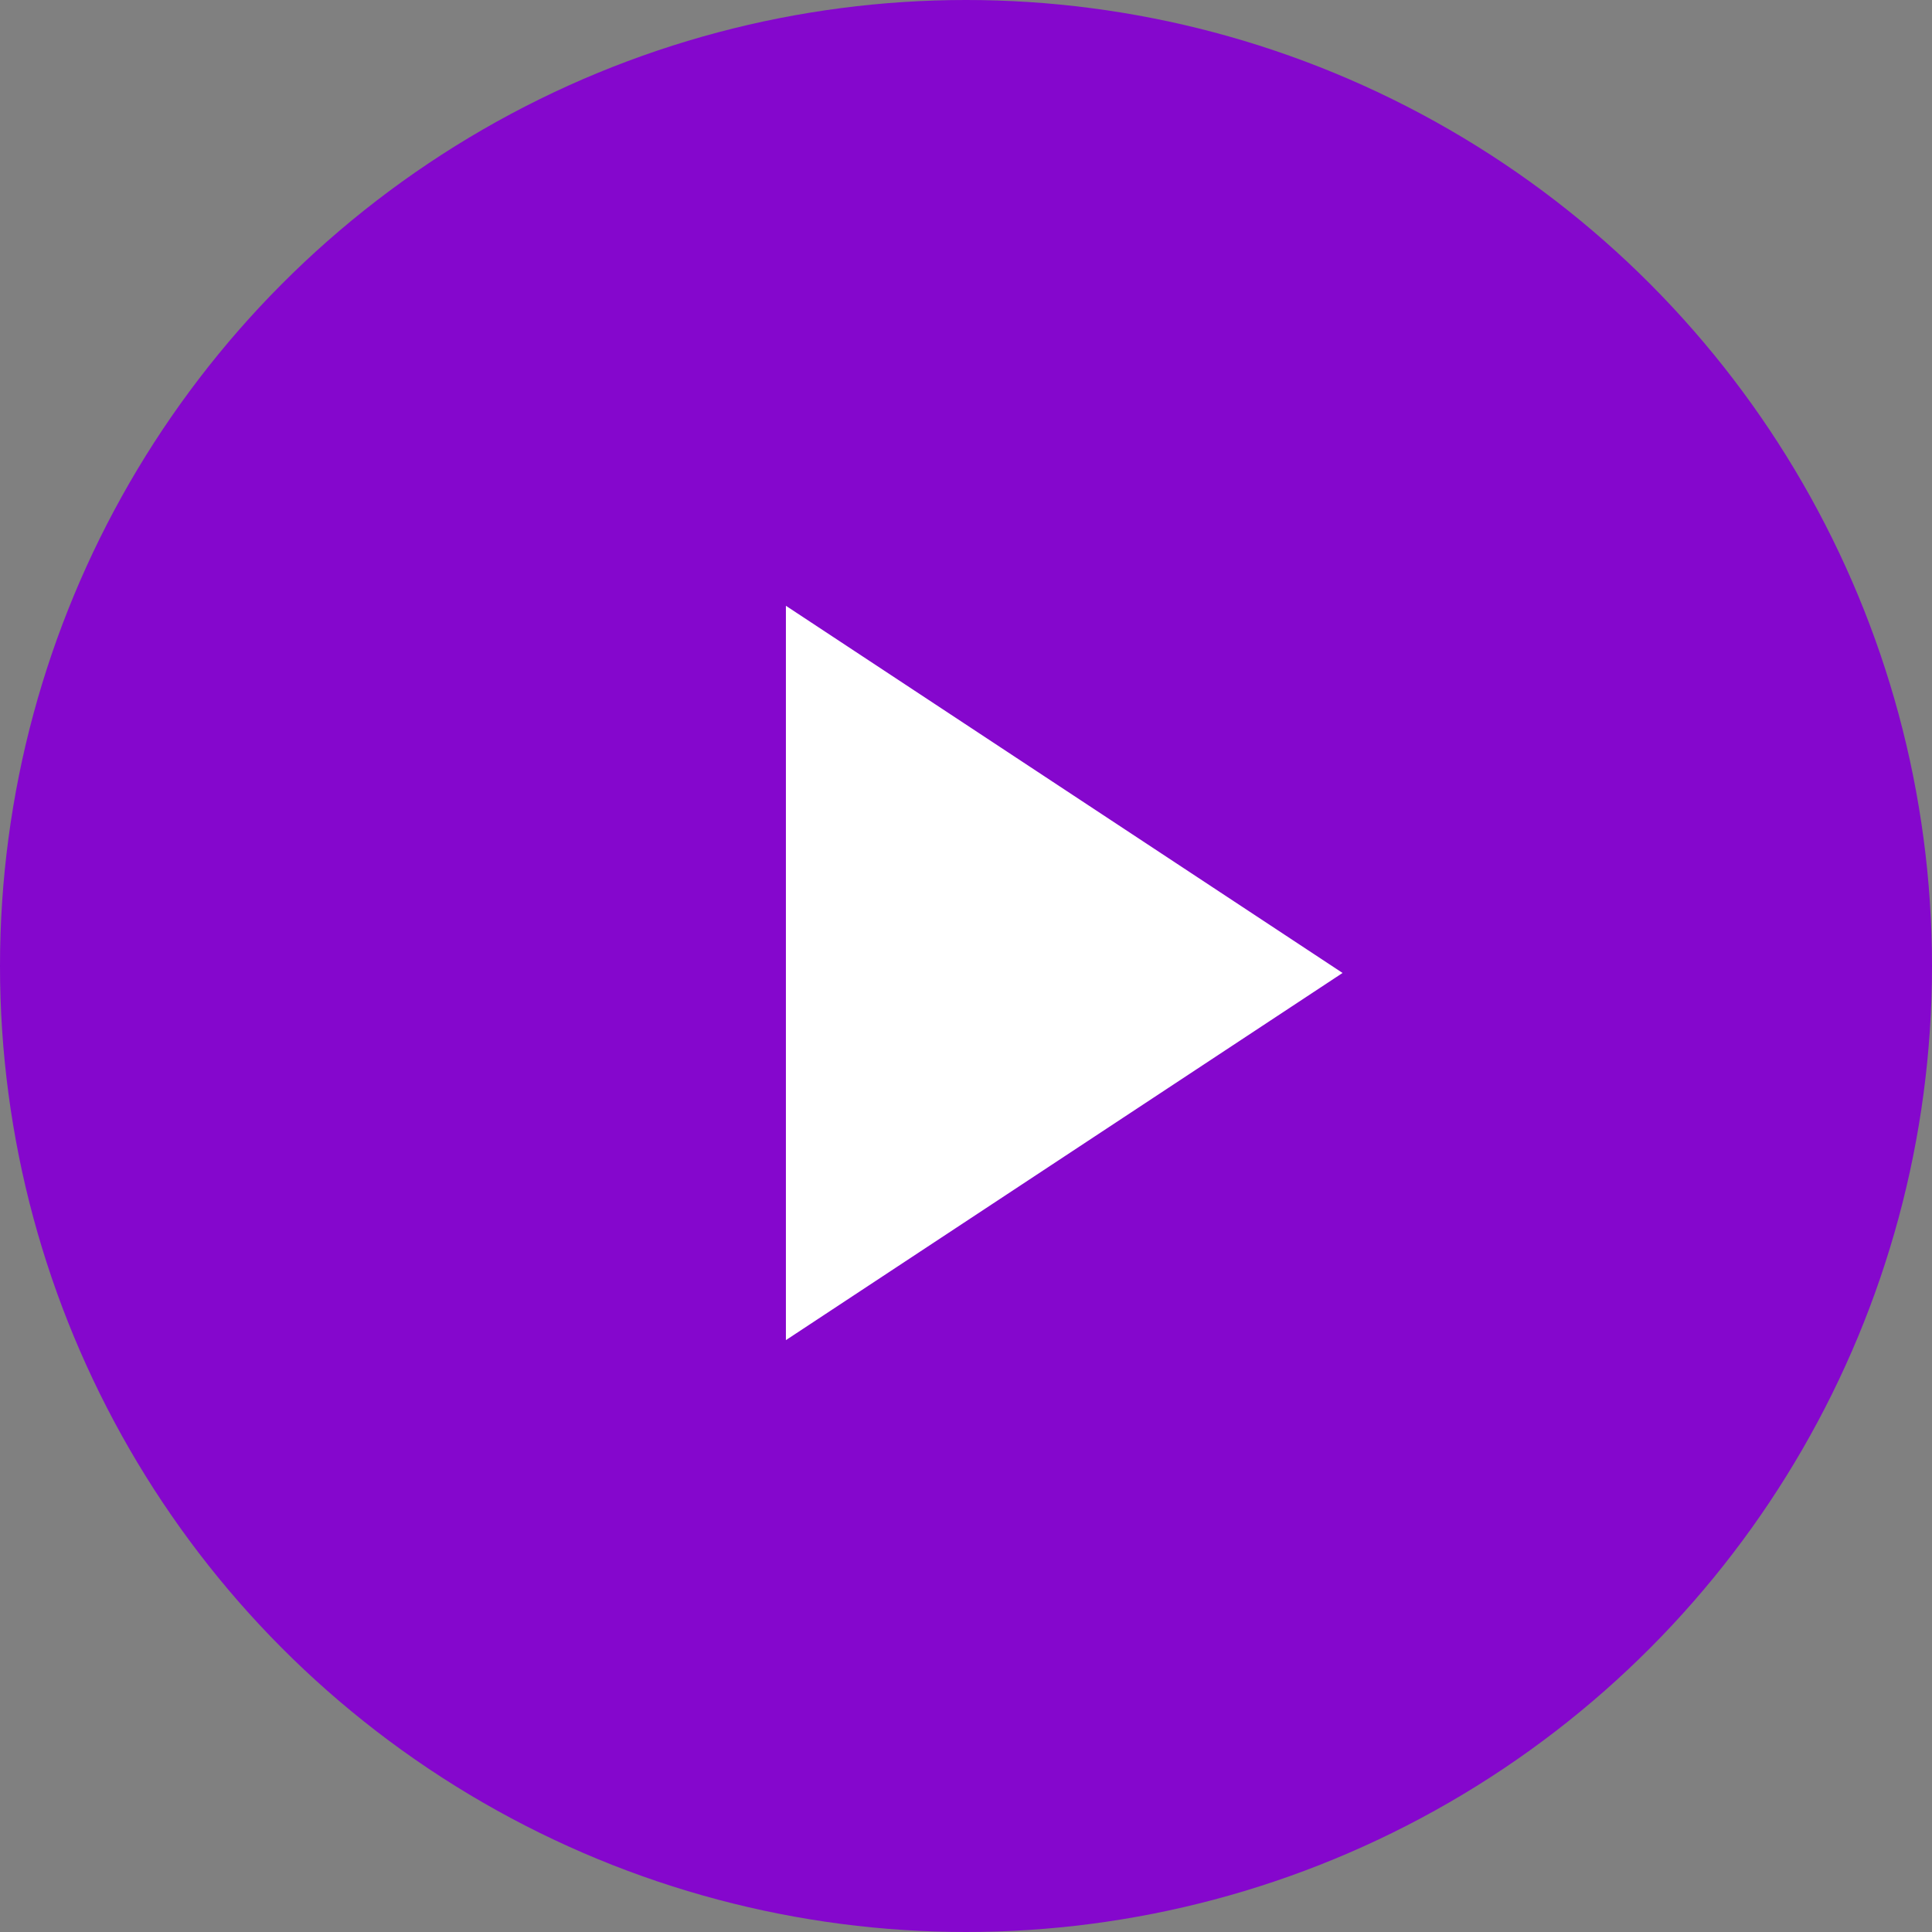
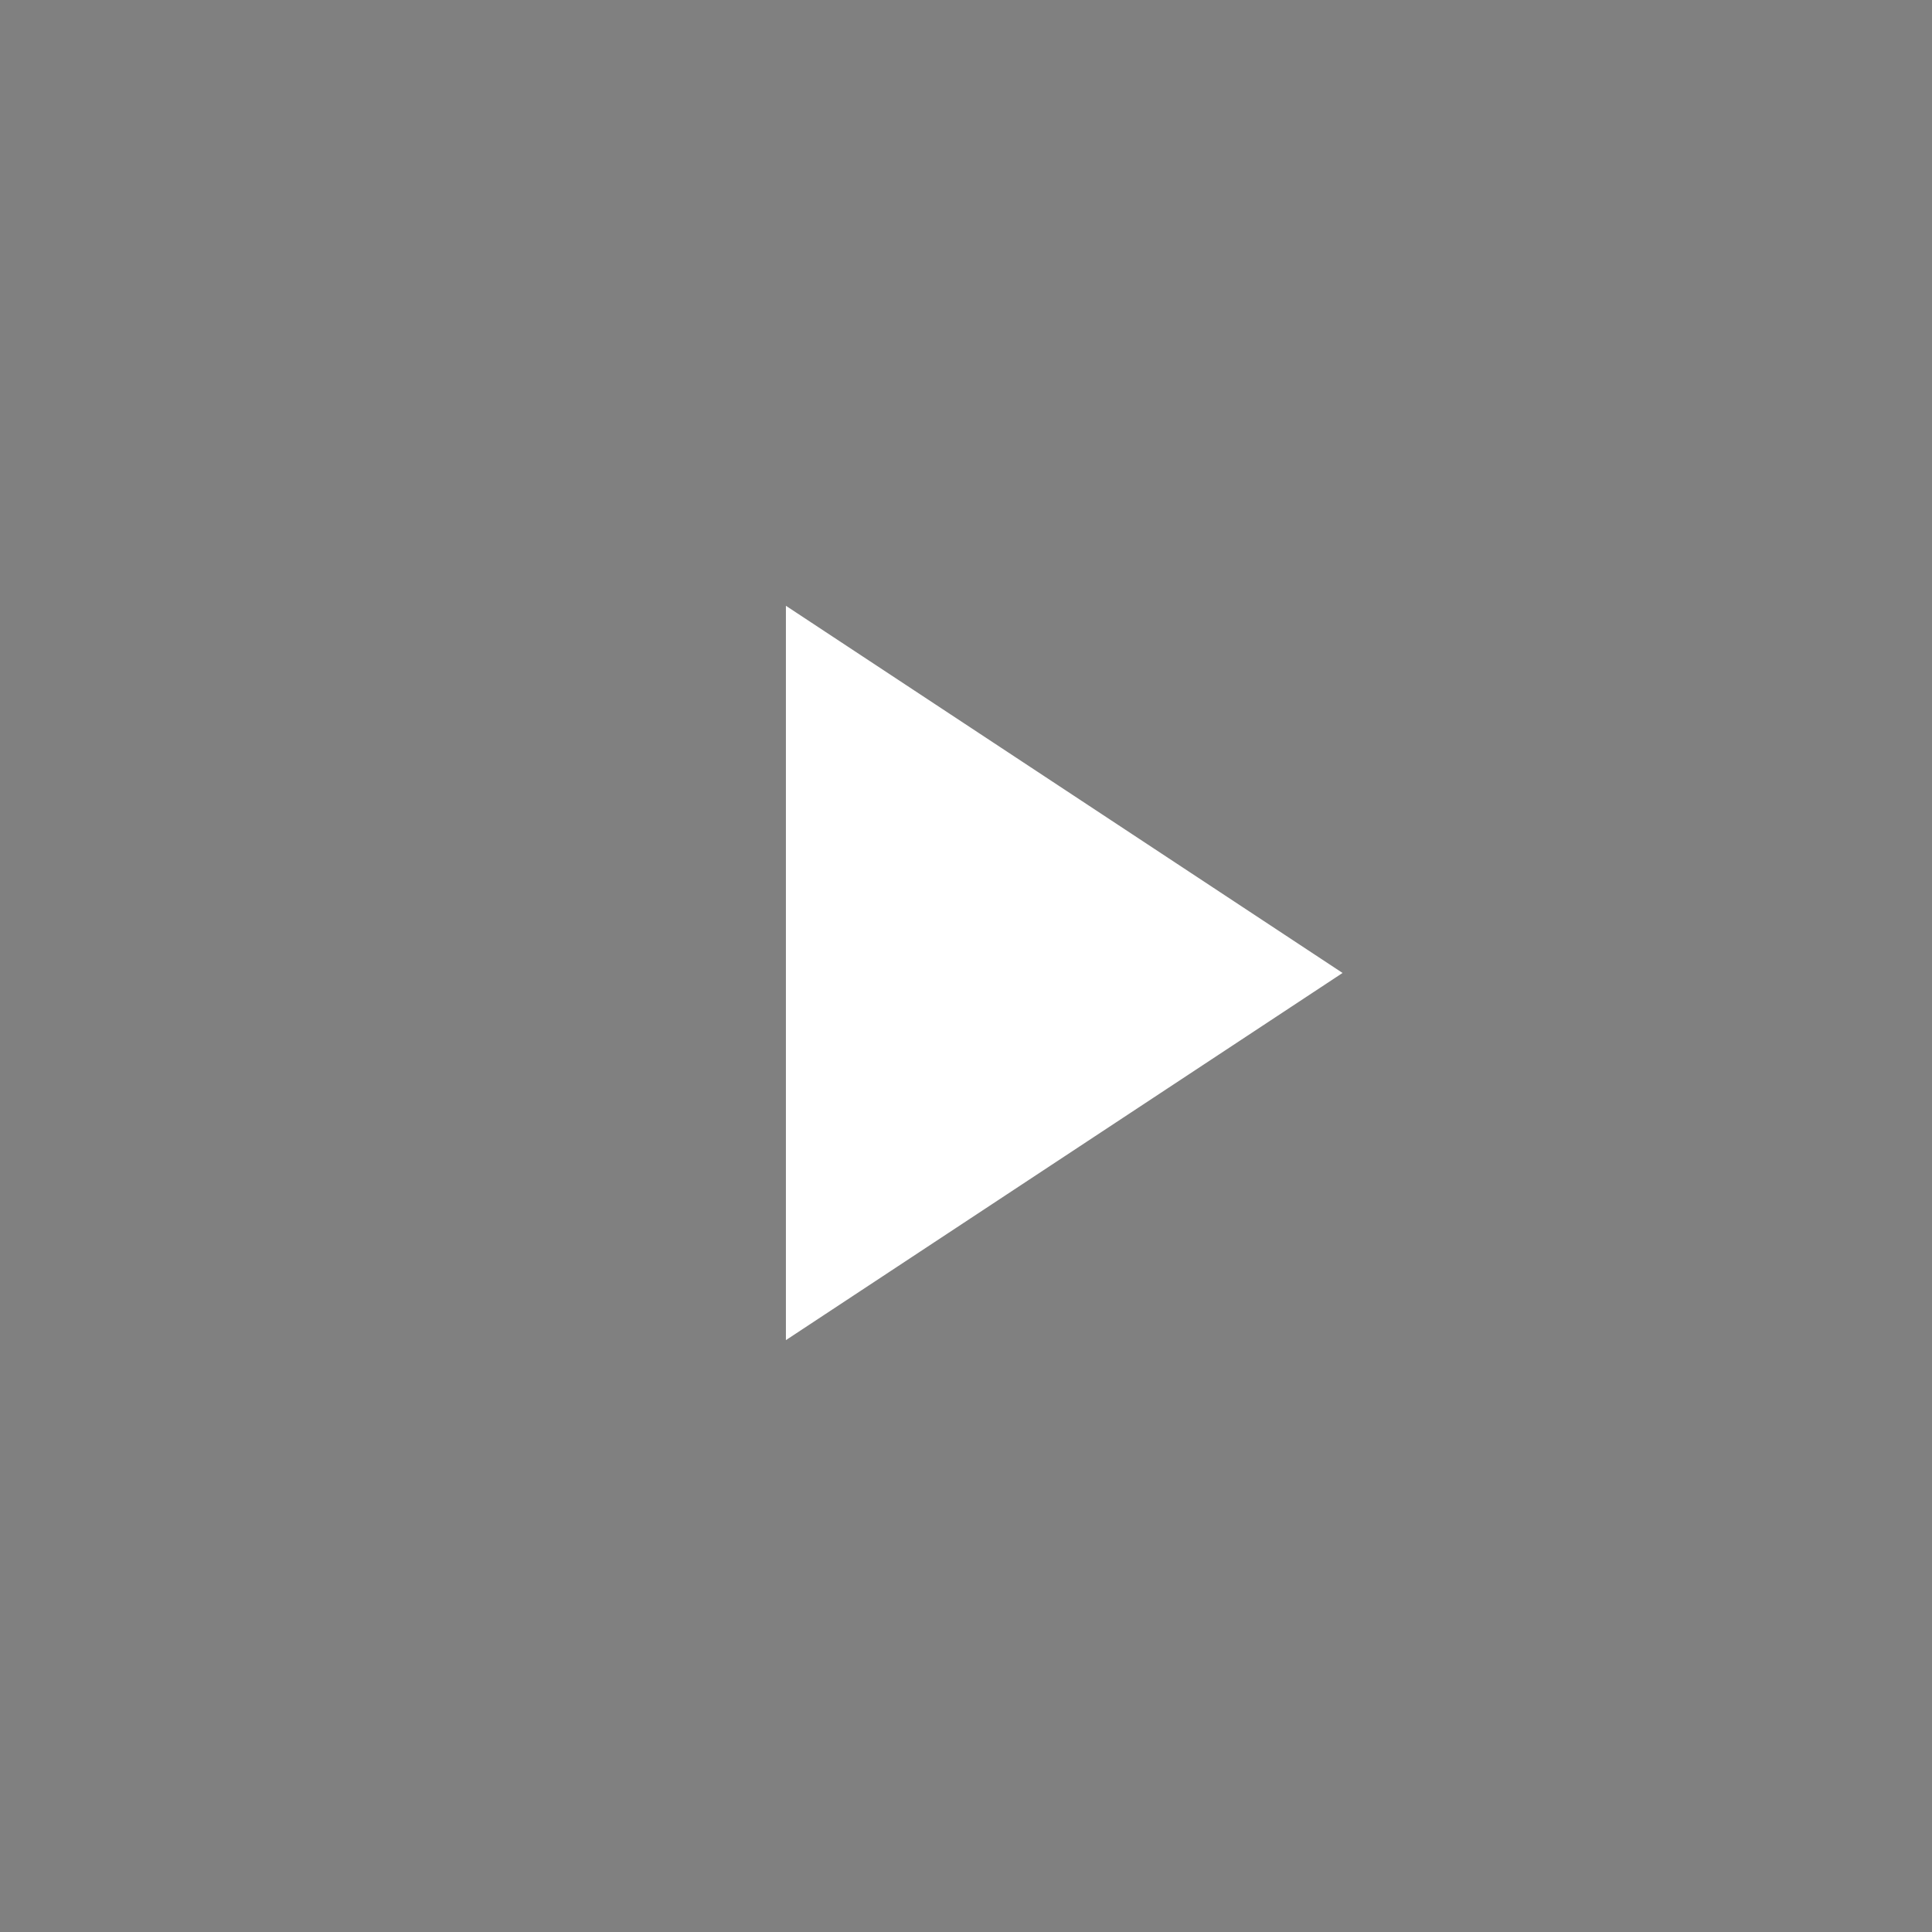
<svg xmlns="http://www.w3.org/2000/svg" width="78" height="78" viewBox="0 0 78 78" fill="none">
  <rect x="0" y="0" width="78" height="78" fill="#808080" stroke="none" />
-   <circle cx="39" cy="39" r="39" fill="#8507CD" />
  <path d="M54.203 39.281L31.729 24.457V54.105L54.203 39.281Z" fill="white" />
</svg>